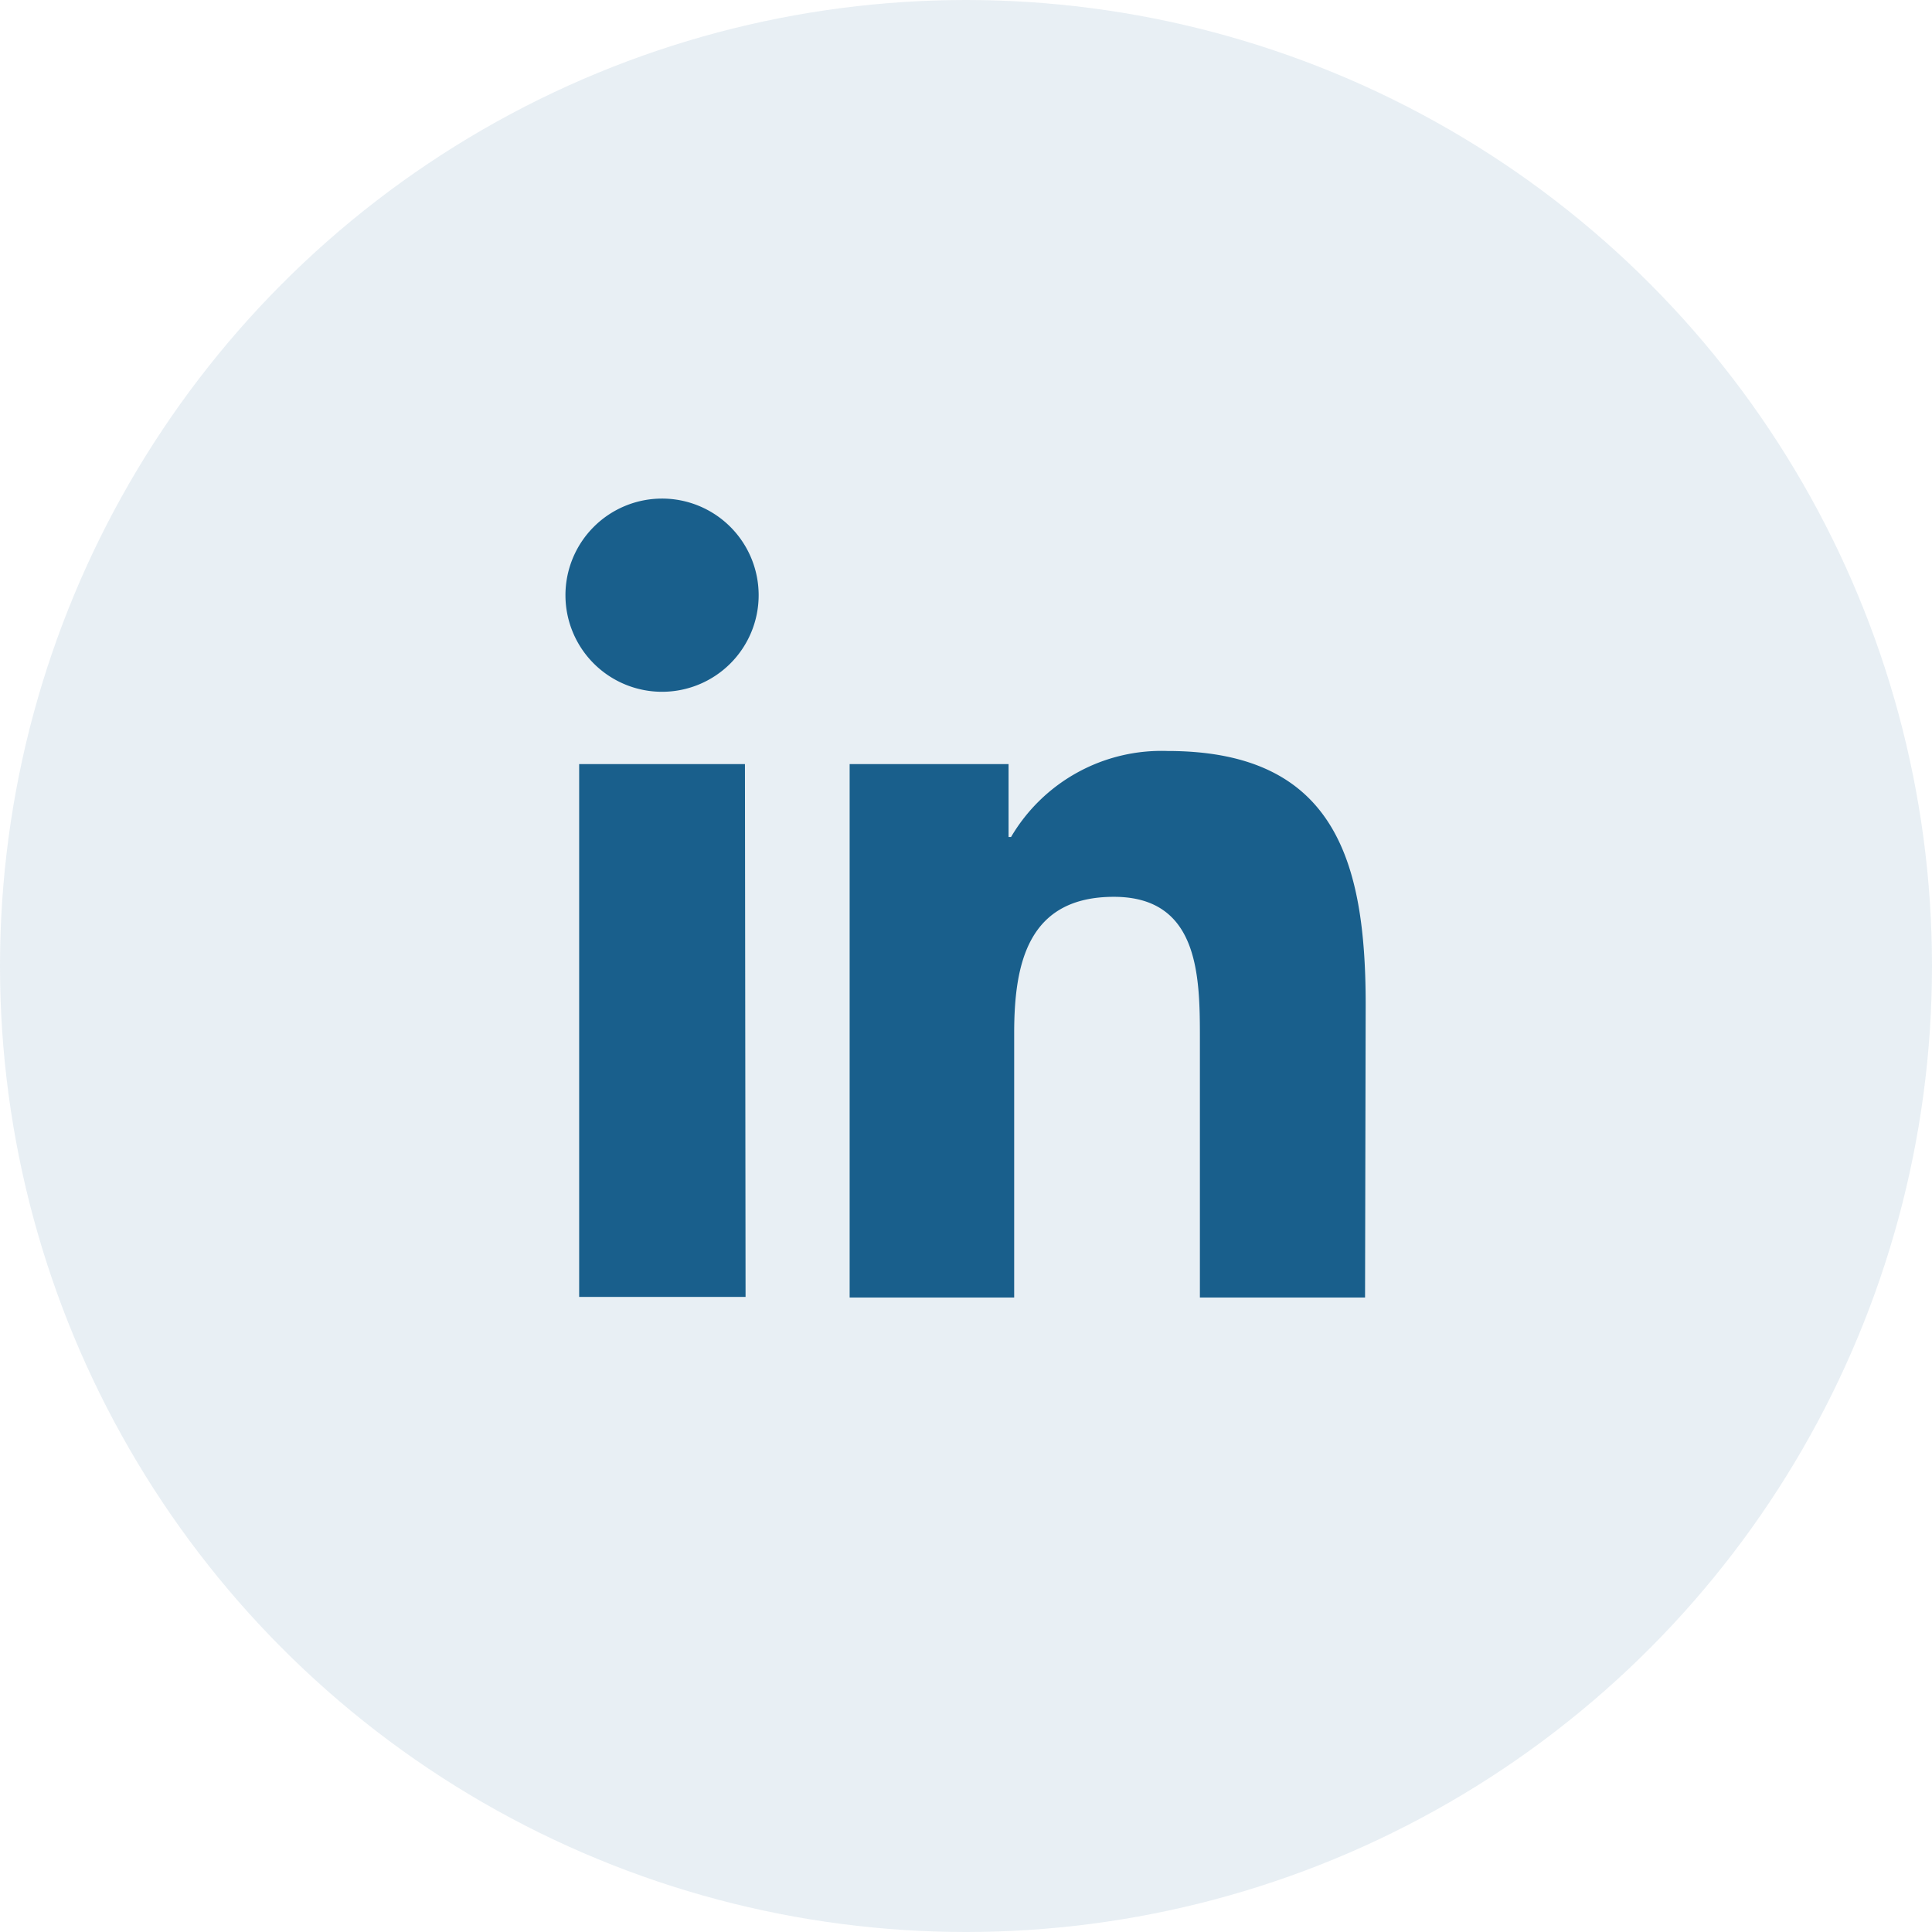
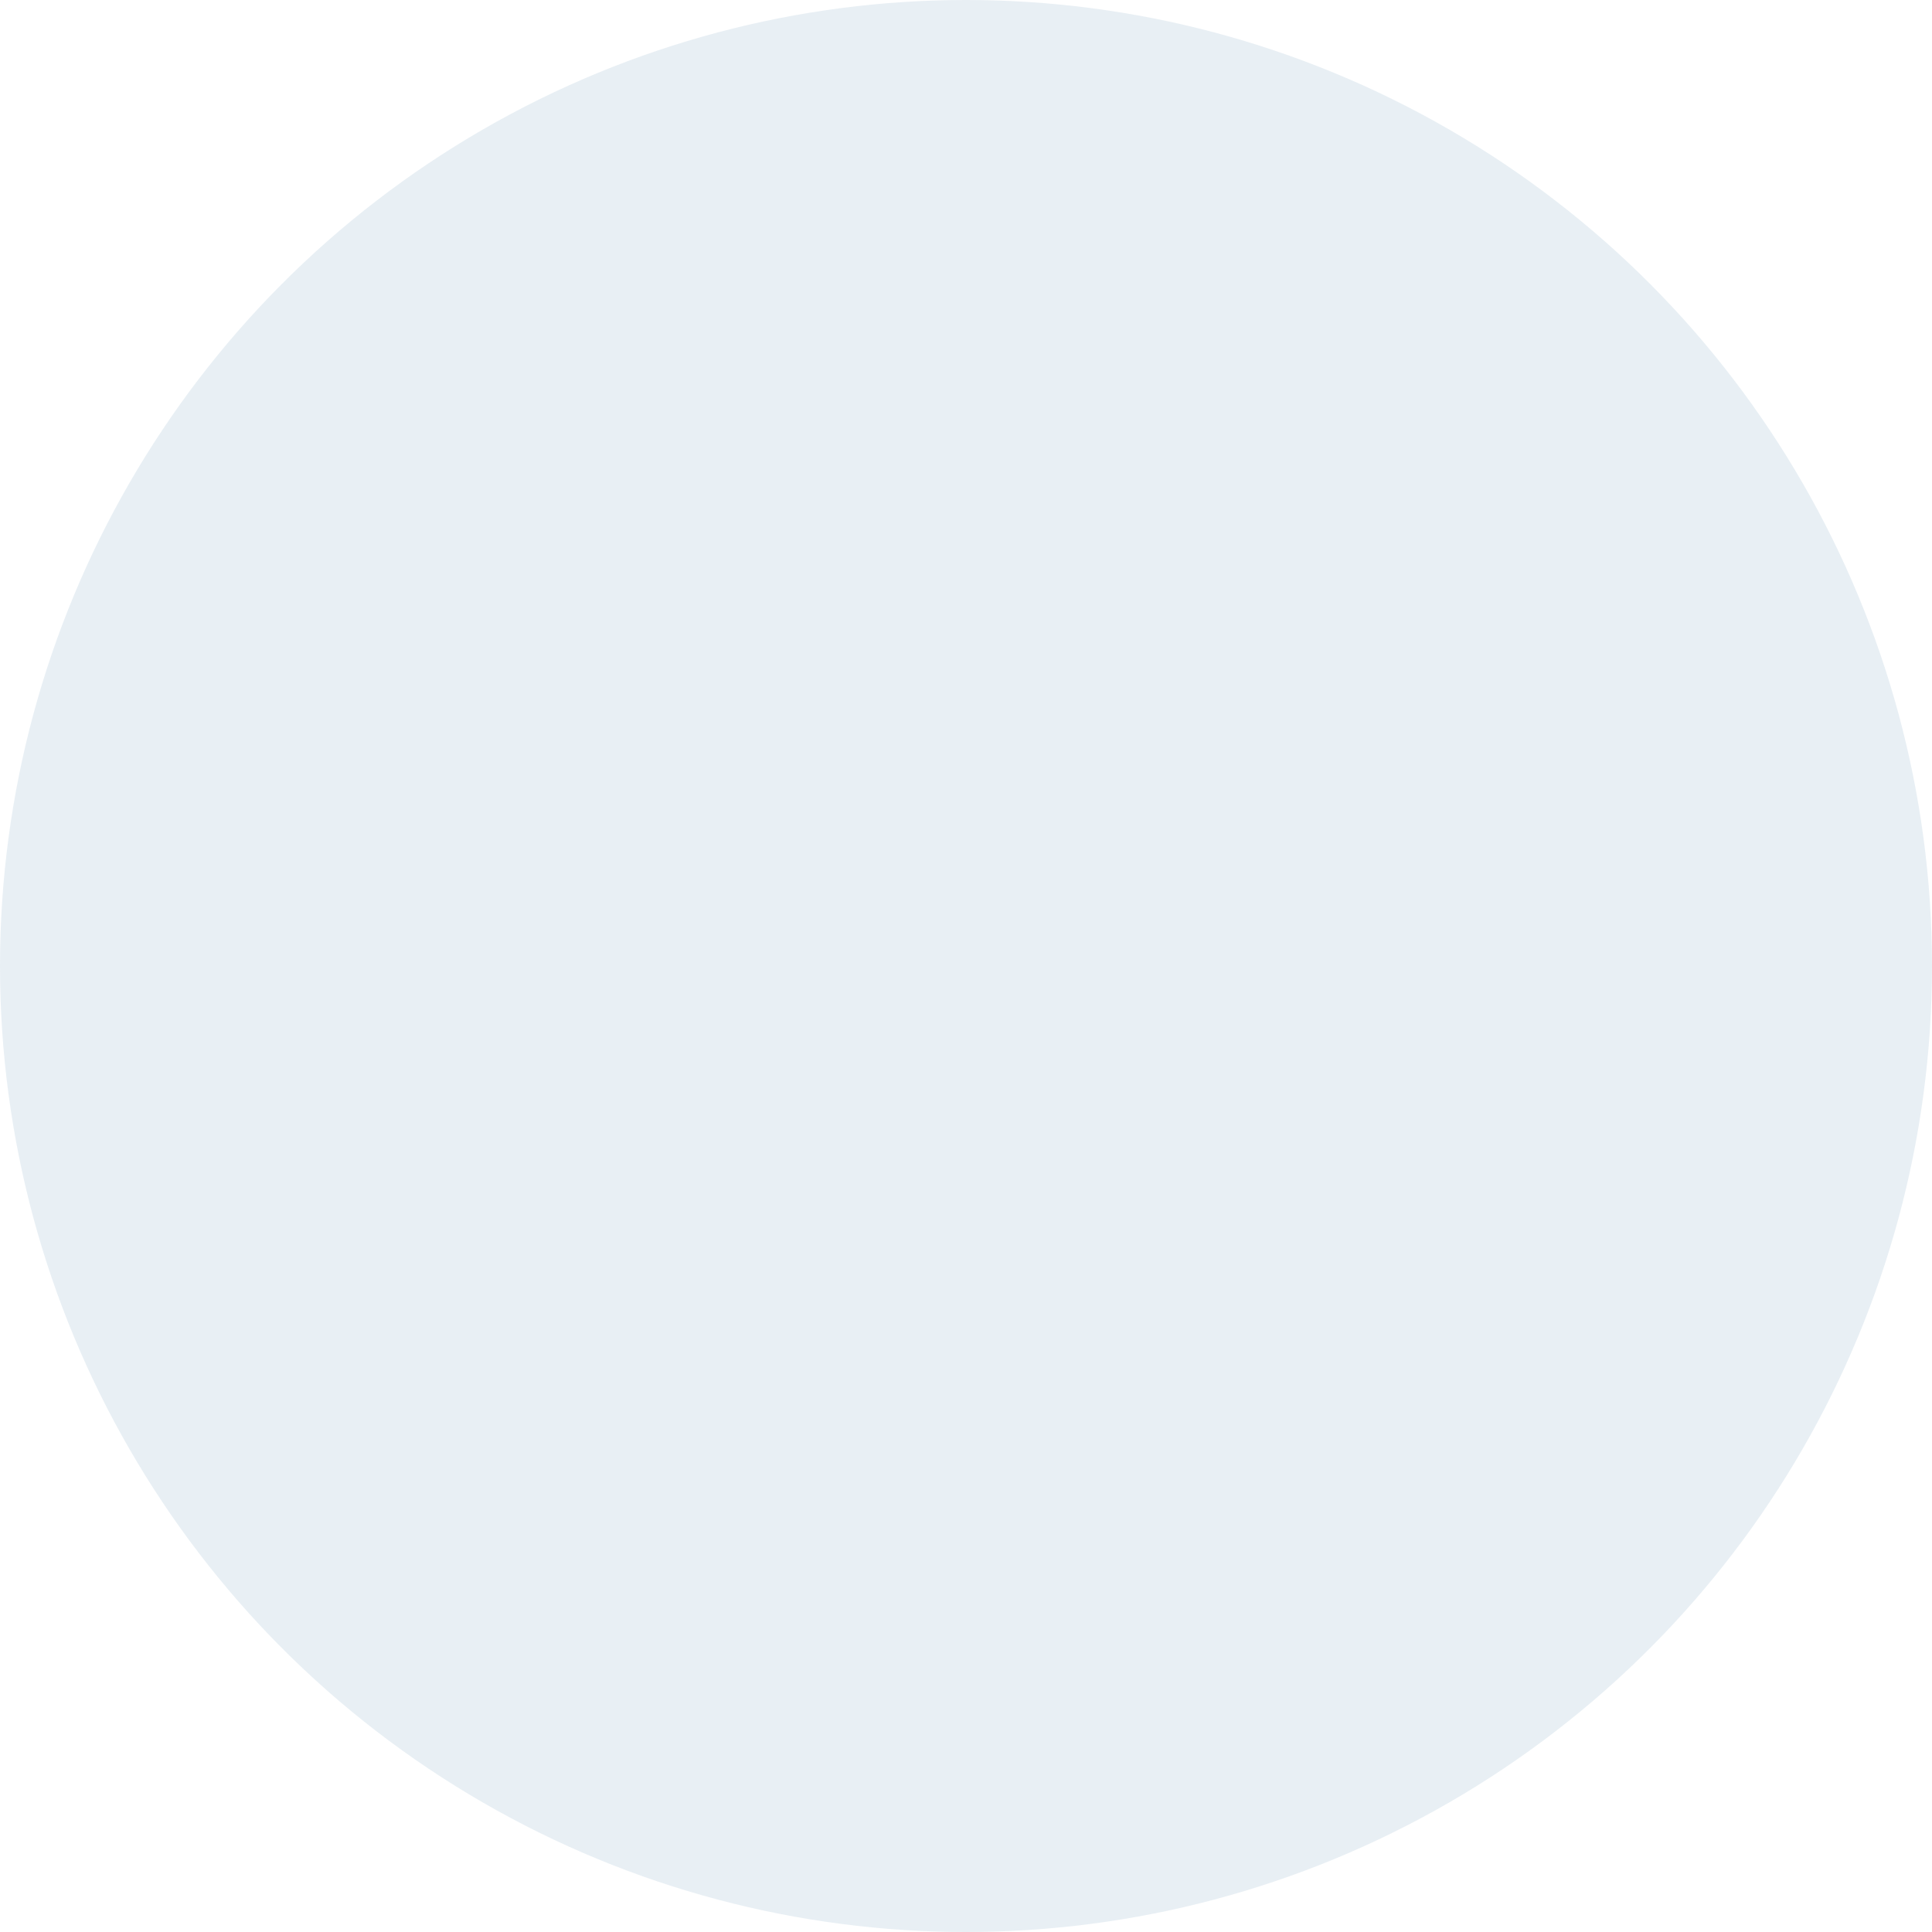
<svg xmlns="http://www.w3.org/2000/svg" width="31" height="31" viewBox="0 0 31 31">
  <g id="Group_112" transform="translate(-107 -3997)">
    <circle id="Ellipse_5" cx="15.5" cy="15.5" r="15.5" fill="rgba(25,95,140,0.1)" transform="translate(107 3997)" />
-     <path id="safespring_linkedin" fill="#195f8c" d="M2.87 12.81H.2V4.26h2.66ZM1.54 3.1a1.55 1.55 0 1 1 1.54-1.55A1.55 1.55 0 0 1 1.54 3.1m11.27 9.72h-2.65V8.65c0-1-.02-2.26-1.38-2.26-1.38 0-1.6 1.07-1.6 2.19v4.24H4.54V4.26h2.55v1.17h.04a2.8 2.8 0 0 1 2.51-1.38c2.69 0 3.18 1.77 3.18 4.07z" transform="translate(116.093 4005)" />
  </g>
</svg>